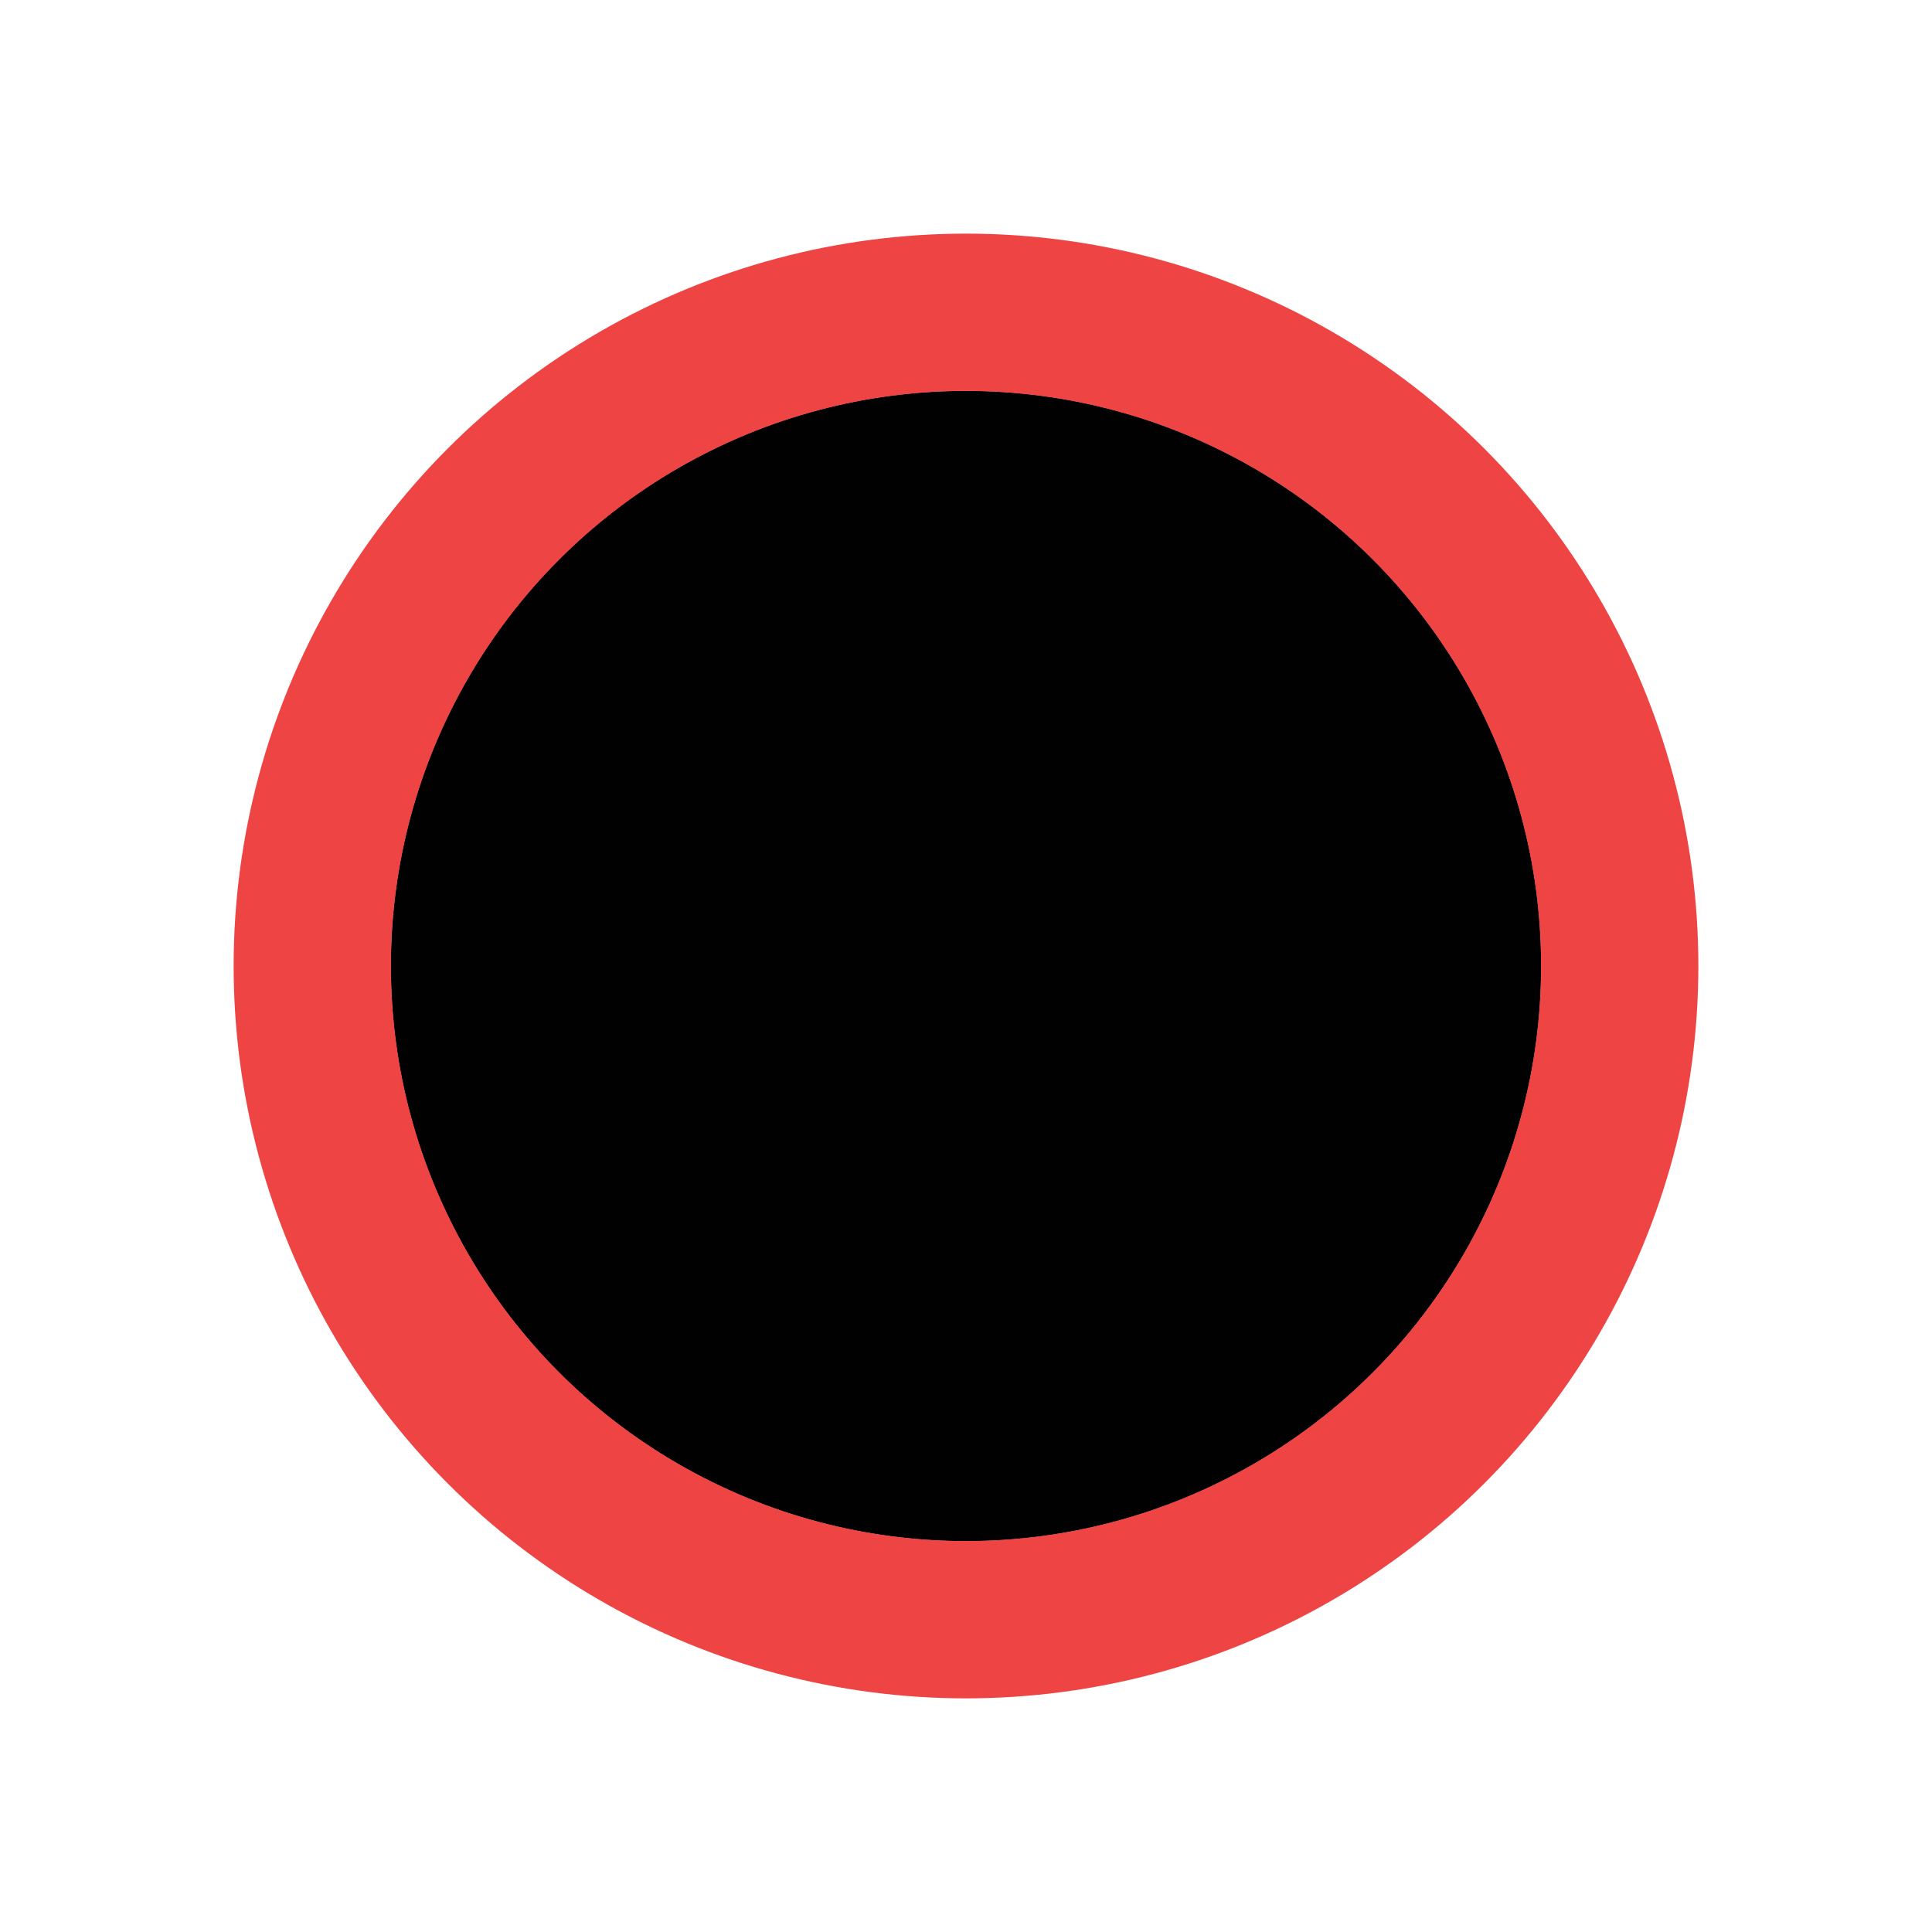
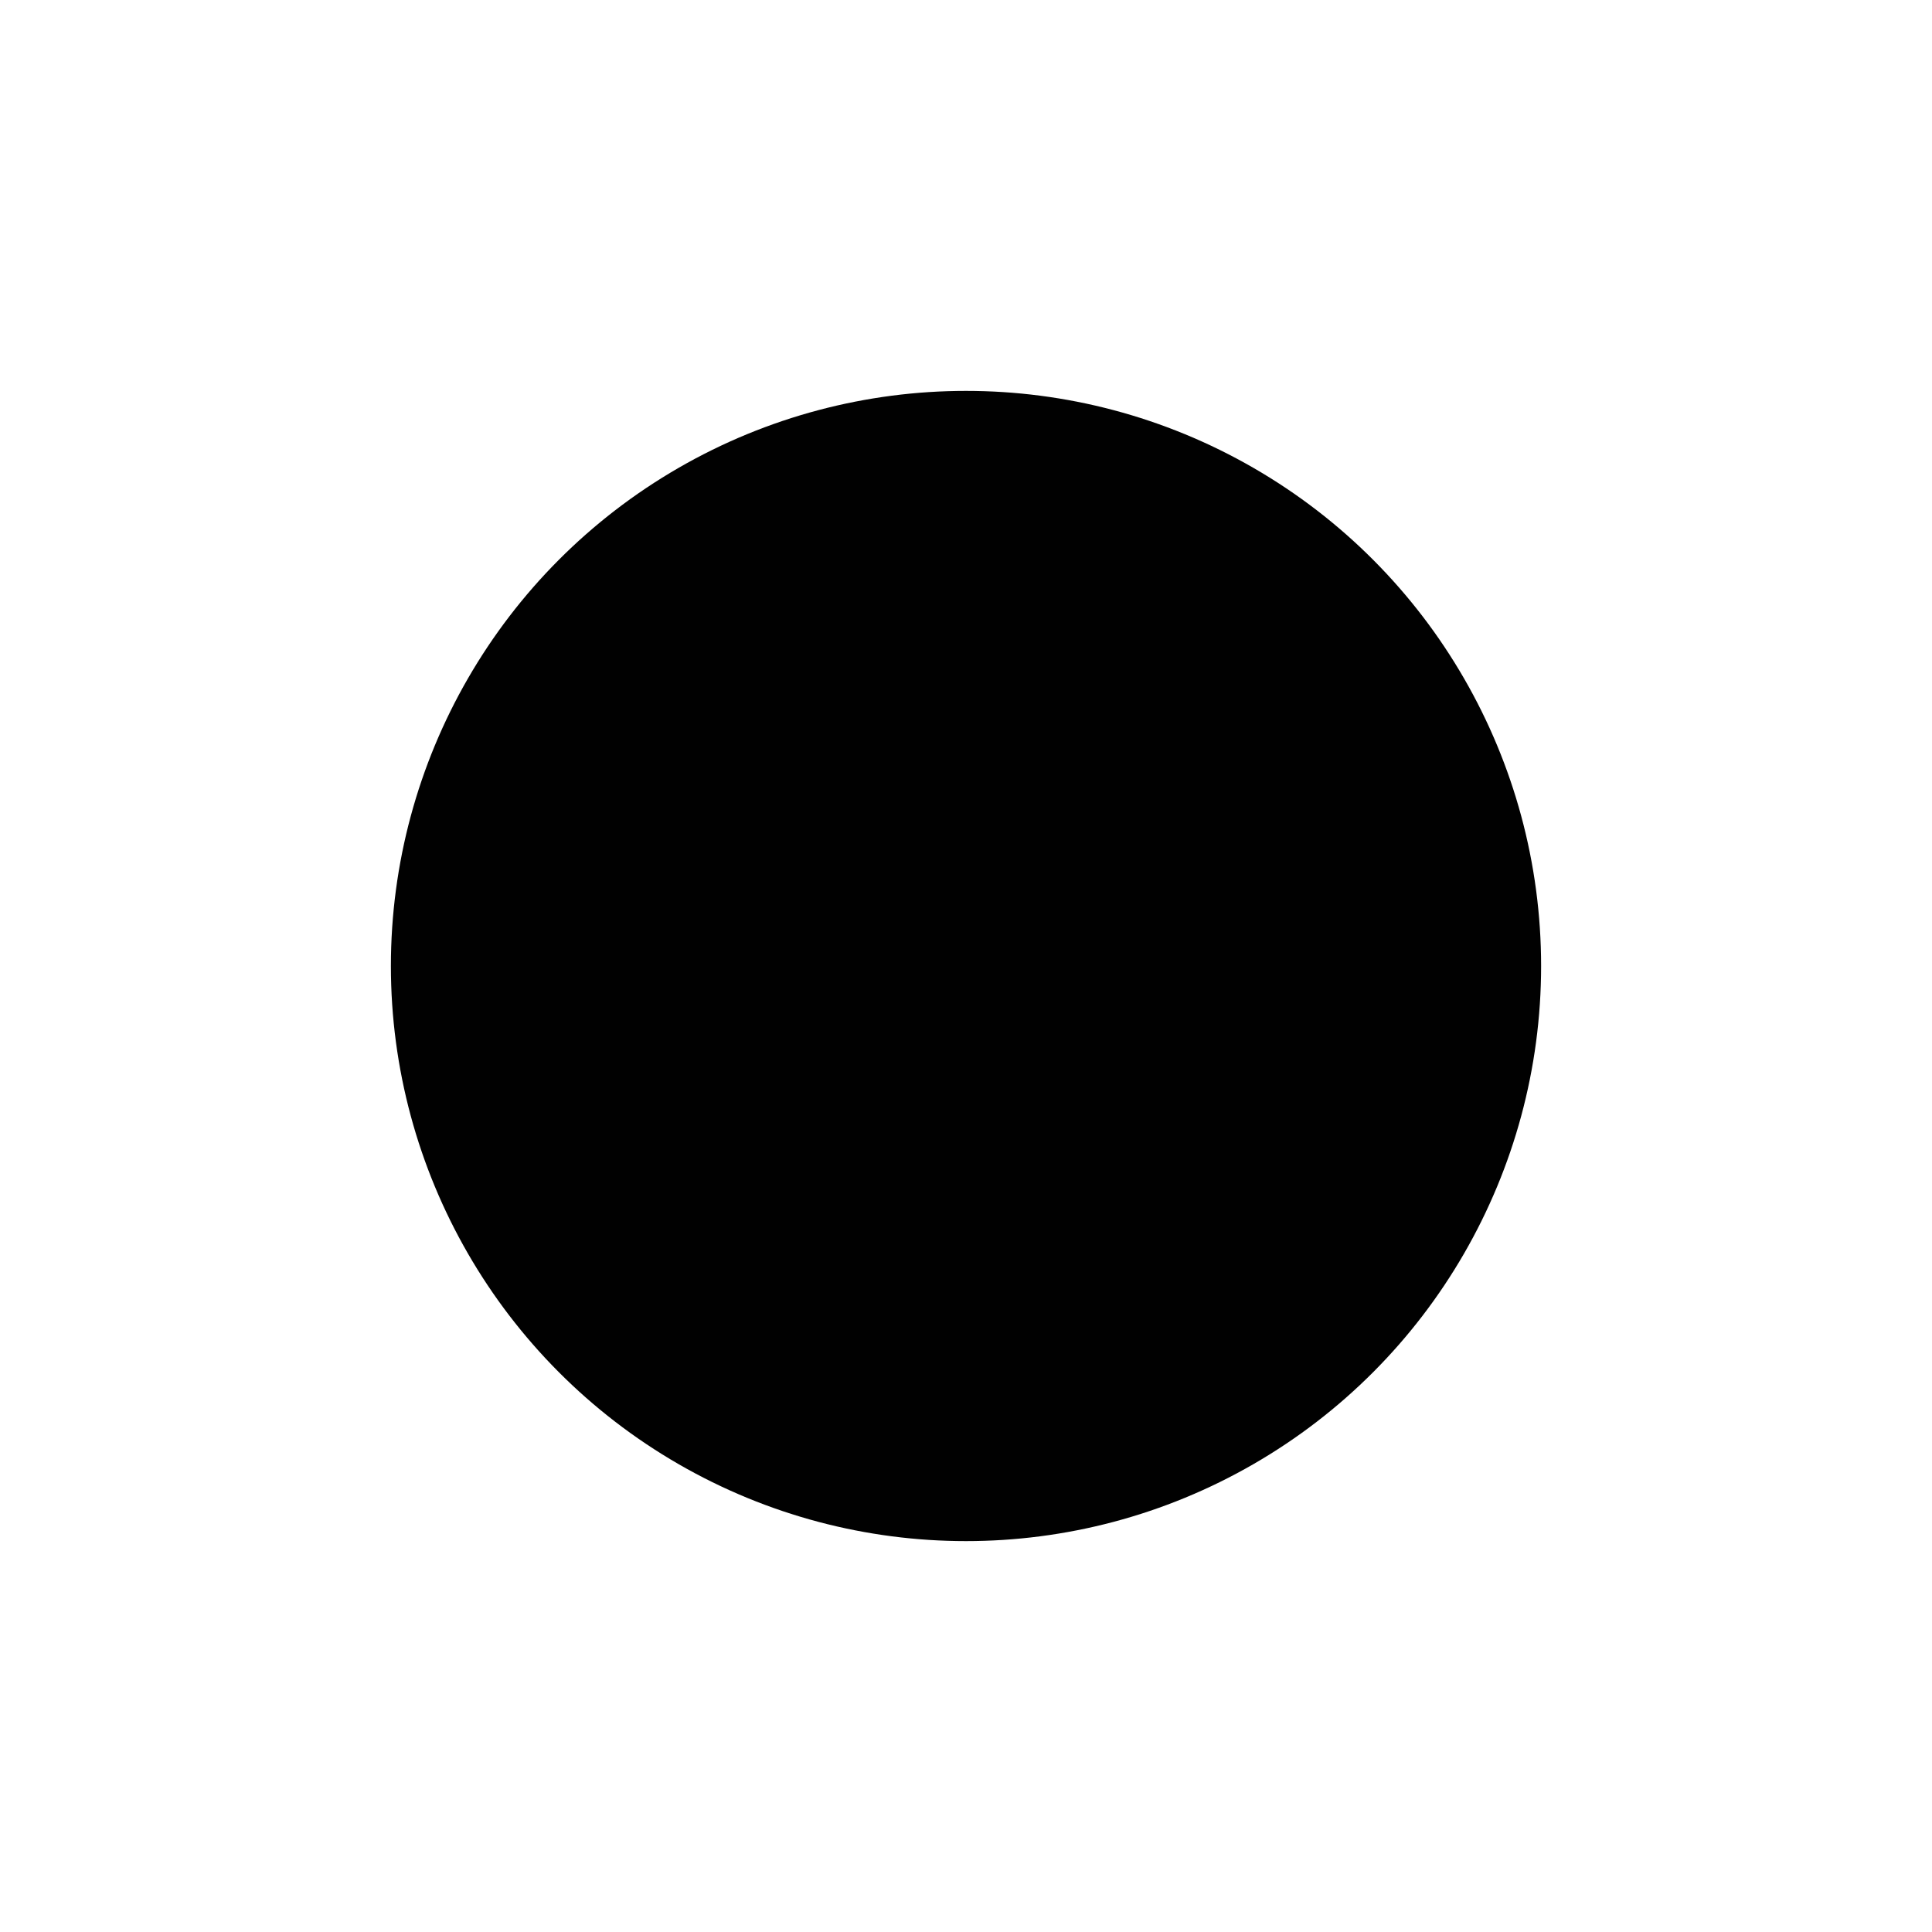
<svg xmlns="http://www.w3.org/2000/svg" width="86" height="86" viewBox="0 0 86 86" fill="none">
-   <circle cx="43" cy="43" r="33.803" fill="#F87171" stroke="white" stroke-width="3.606" />
  <g filter="url(#filter0_f_4242_5498)">
    <circle cx="43" cy="43" r="25.6" fill="#010101" />
-     <circle cx="43" cy="43" r="29.1" stroke="#EF4444" stroke-width="7" />
  </g>
  <defs>
    <filter id="filter0_f_4242_5498" x="0.56" y="0.56" width="84.88" height="84.88" filterUnits="userSpaceOnUse" color-interpolation-filters="sRGB">
      <feFlood flood-opacity="0" result="BackgroundImageFix" />
      <feBlend mode="normal" in="SourceGraphic" in2="BackgroundImageFix" result="shape" />
      <feGaussianBlur stdDeviation="4.92" result="effect1_foregroundBlur_4242_5498" />
    </filter>
  </defs>
</svg>